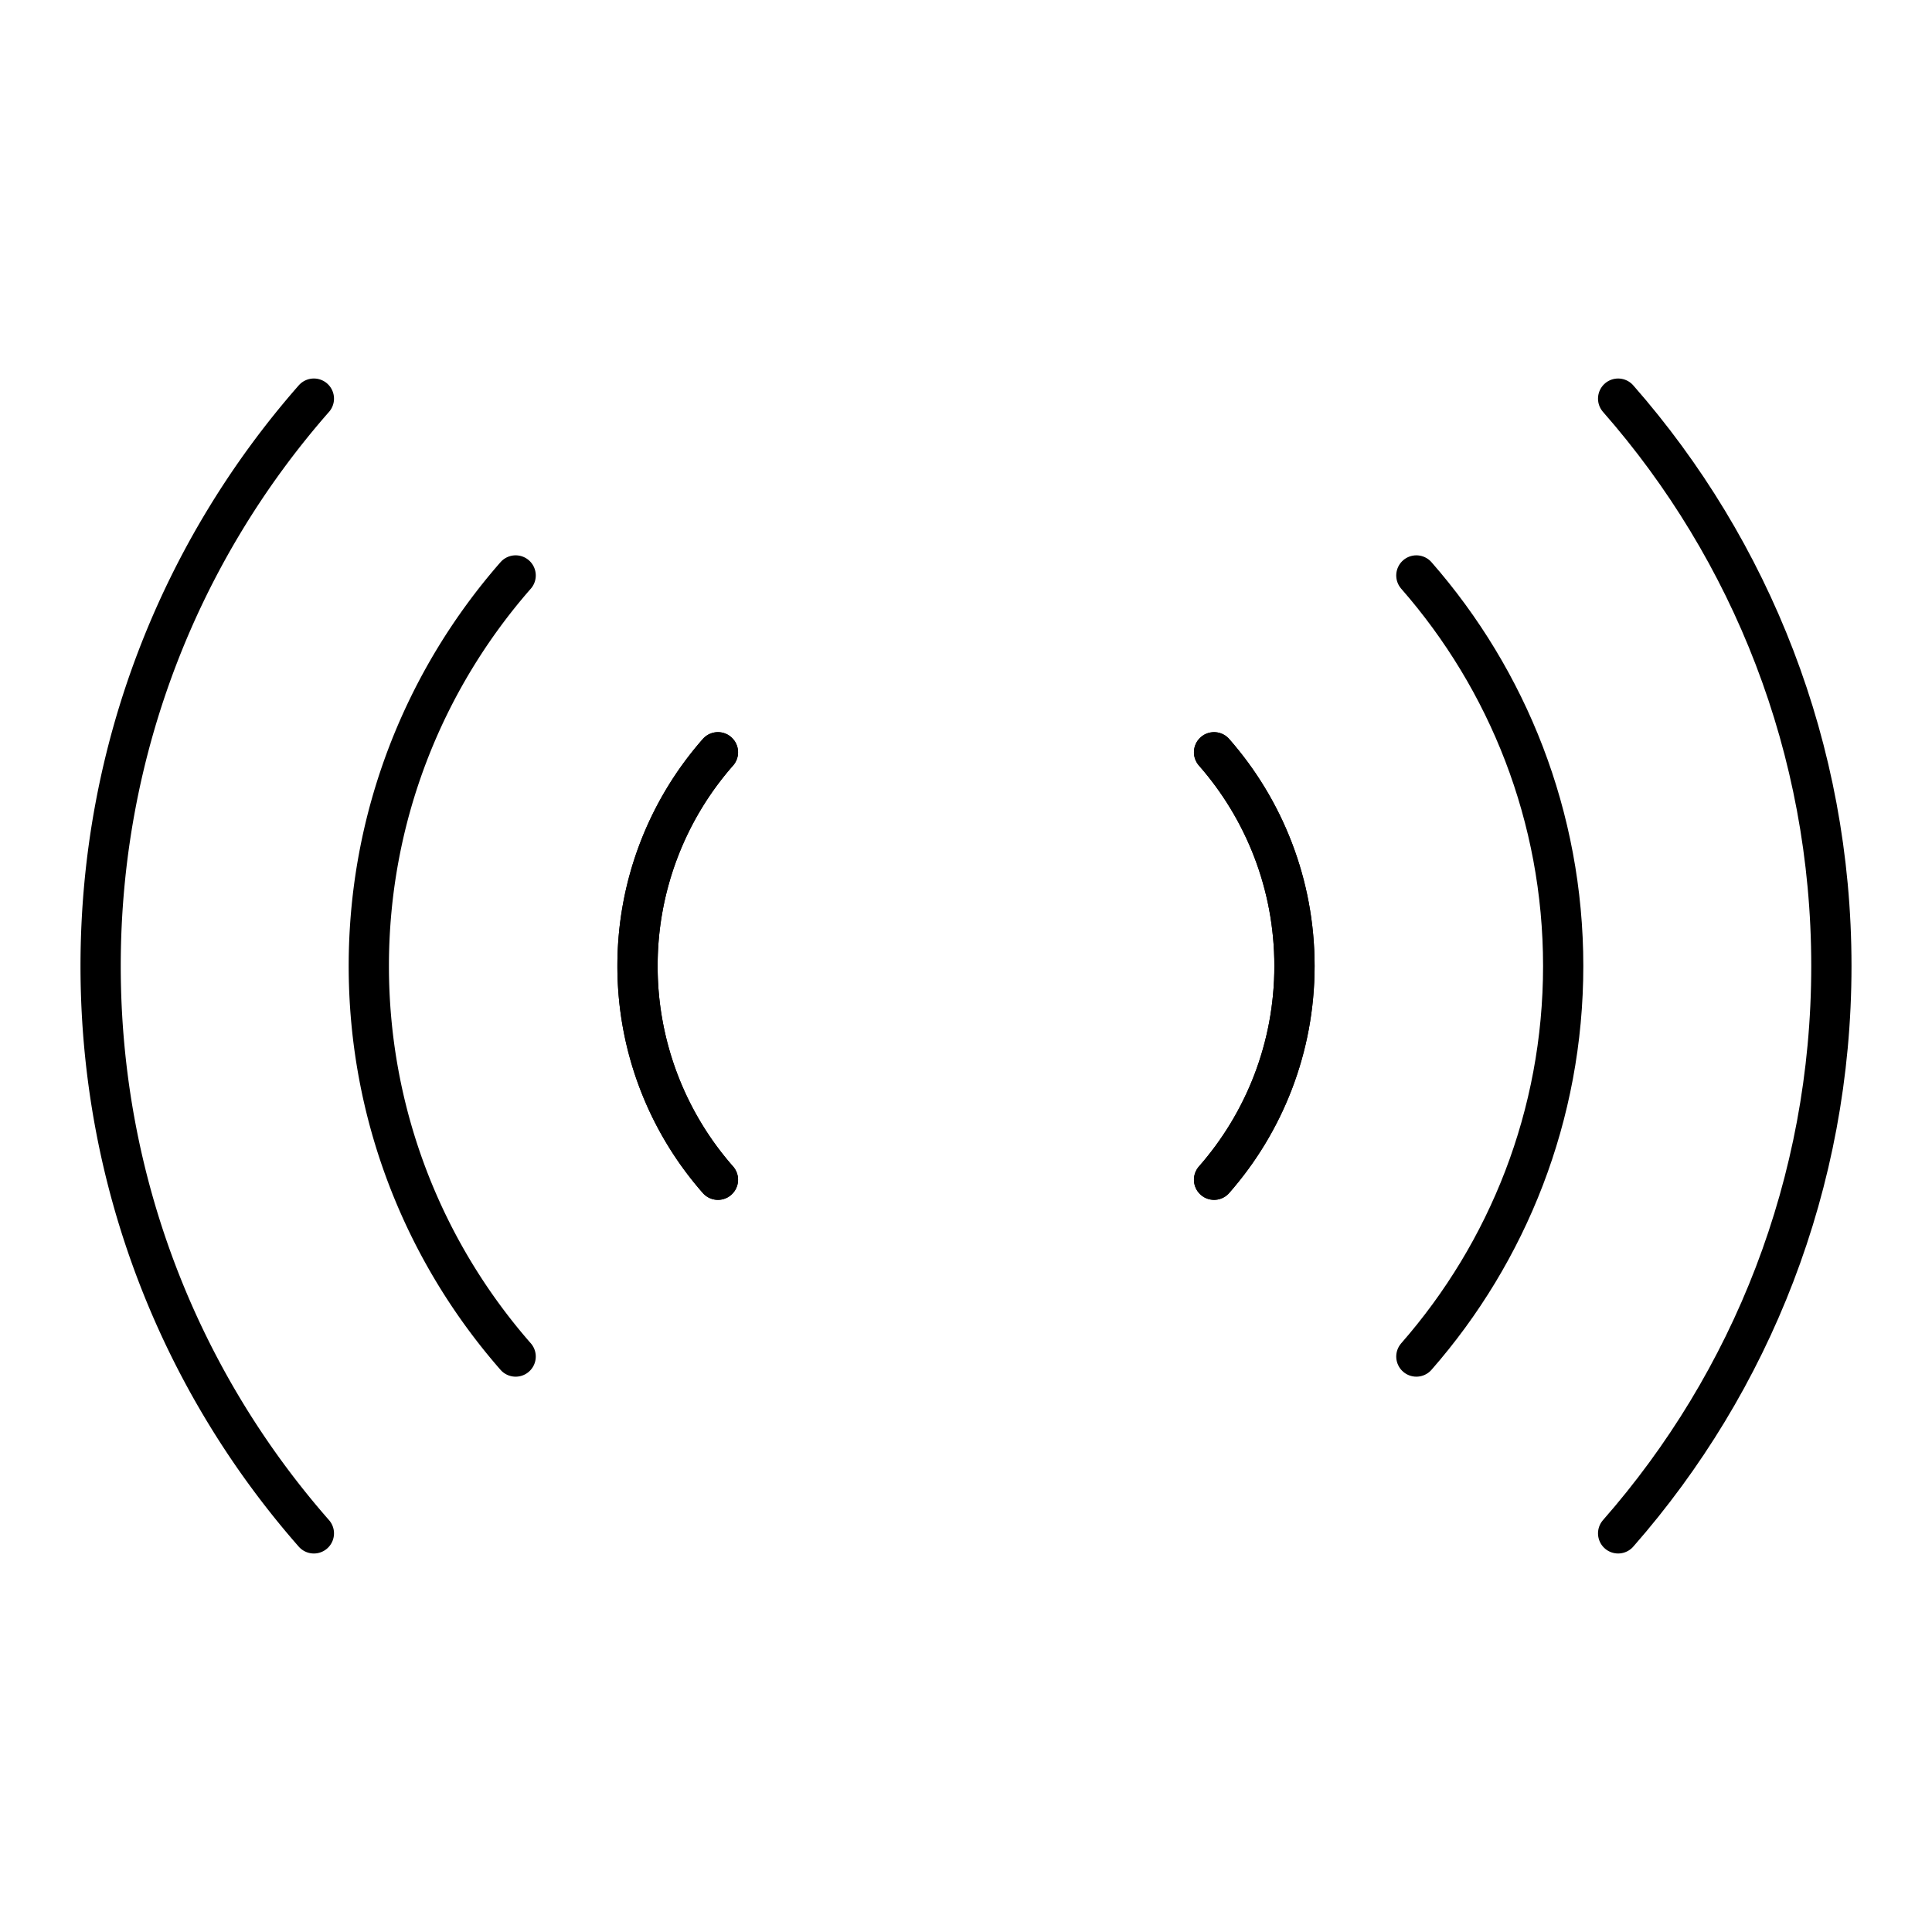
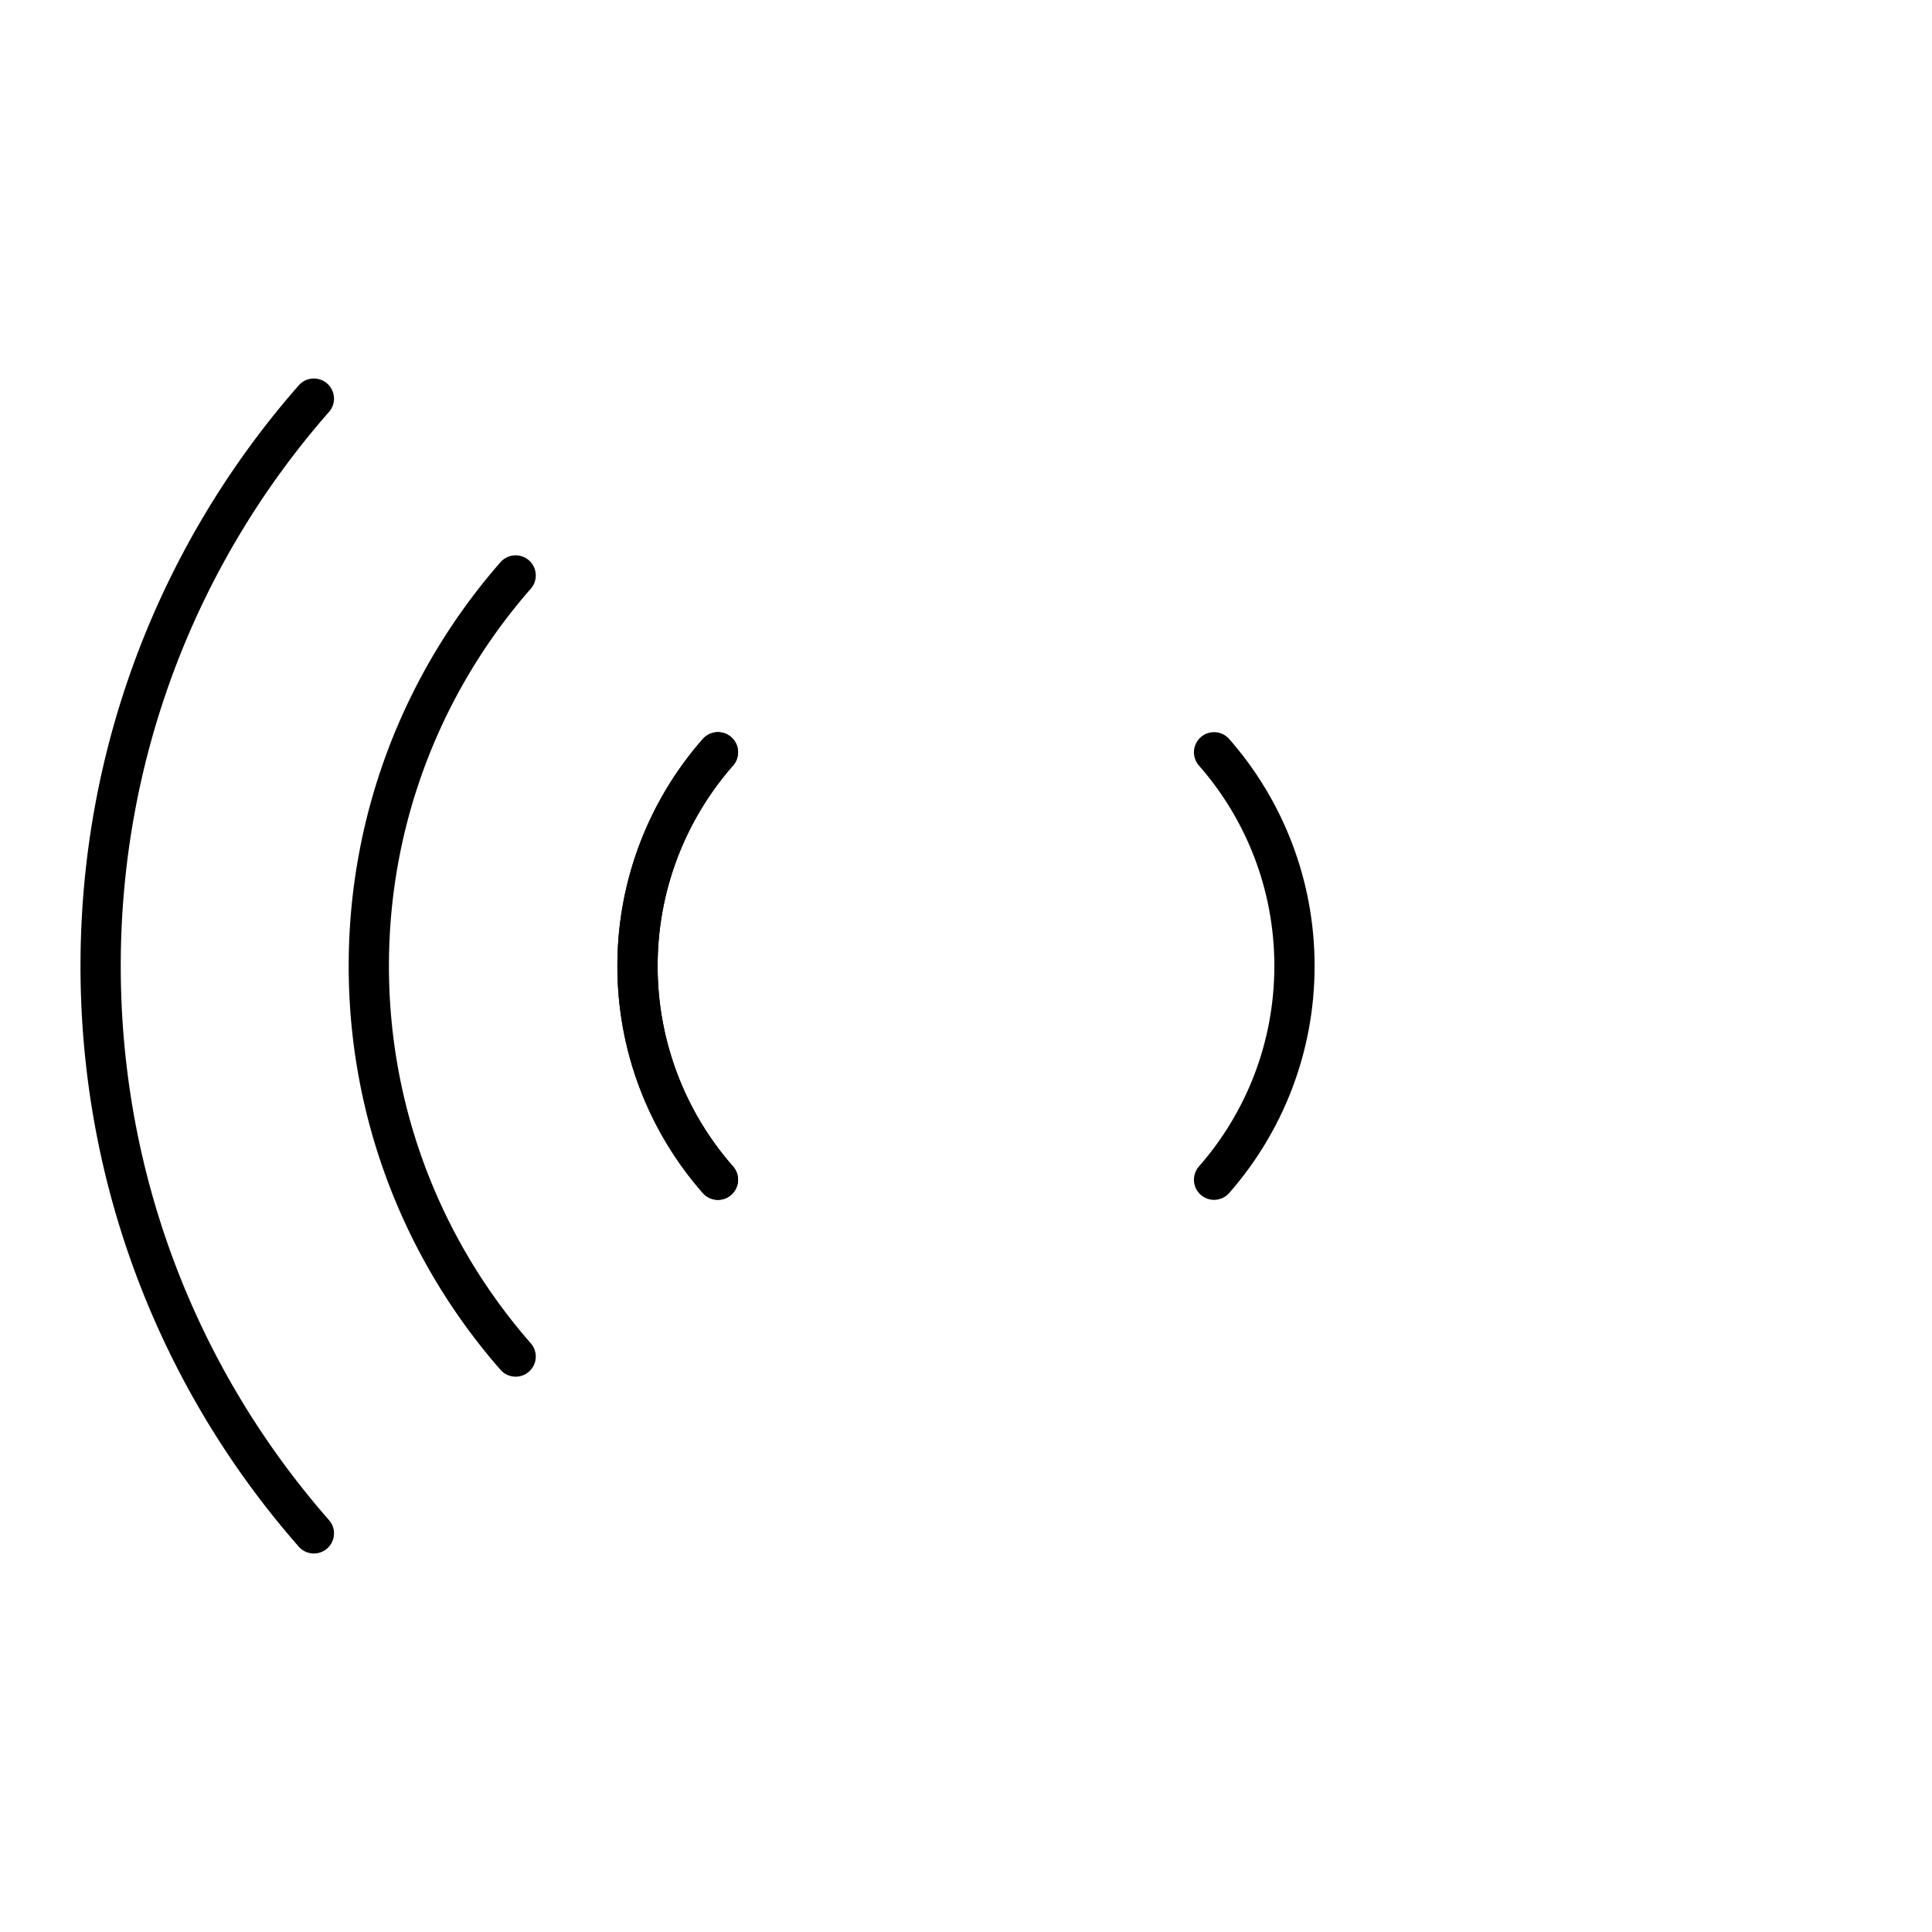
<svg xmlns="http://www.w3.org/2000/svg" width="800" height="800" viewBox="0 0 48 48">
  <g fill="none" stroke="currentColor" stroke-linecap="round" stroke-linejoin="round">
    <path d="M12.811 33.703C10.541 31.11 9.163 27.71 9.163 24s1.378-7.11 3.648-9.703m5.026 4.393A8.03 8.03 0 0 0 15.839 24a8.03 8.03 0 0 0 1.998 5.31M7.798 38.096C4.498 34.336 2.5 29.398 2.5 24S4.498 13.664 7.798 9.904" />
    <path d="M17.837 18.69A8.03 8.03 0 0 0 15.839 24a8.03 8.03 0 0 0 1.998 5.31" />
  </g>
  <g fill="none" stroke="currentColor" stroke-linecap="round" stroke-linejoin="round">
-     <path d="M35.189 14.297c2.27 2.593 3.648 5.993 3.648 9.703s-1.378 7.11-3.648 9.703m-5.026-4.393c1.241-1.414 1.998-3.275 1.998-5.31s-.757-3.896-1.998-5.31m10.039-8.786c3.3 3.76 5.298 8.698 5.298 14.096s-1.998 10.336-5.298 14.096" />
    <path d="M30.163 29.31c1.241-1.414 1.998-3.275 1.998-5.31s-.757-3.896-1.998-5.31" />
  </g>
</svg>